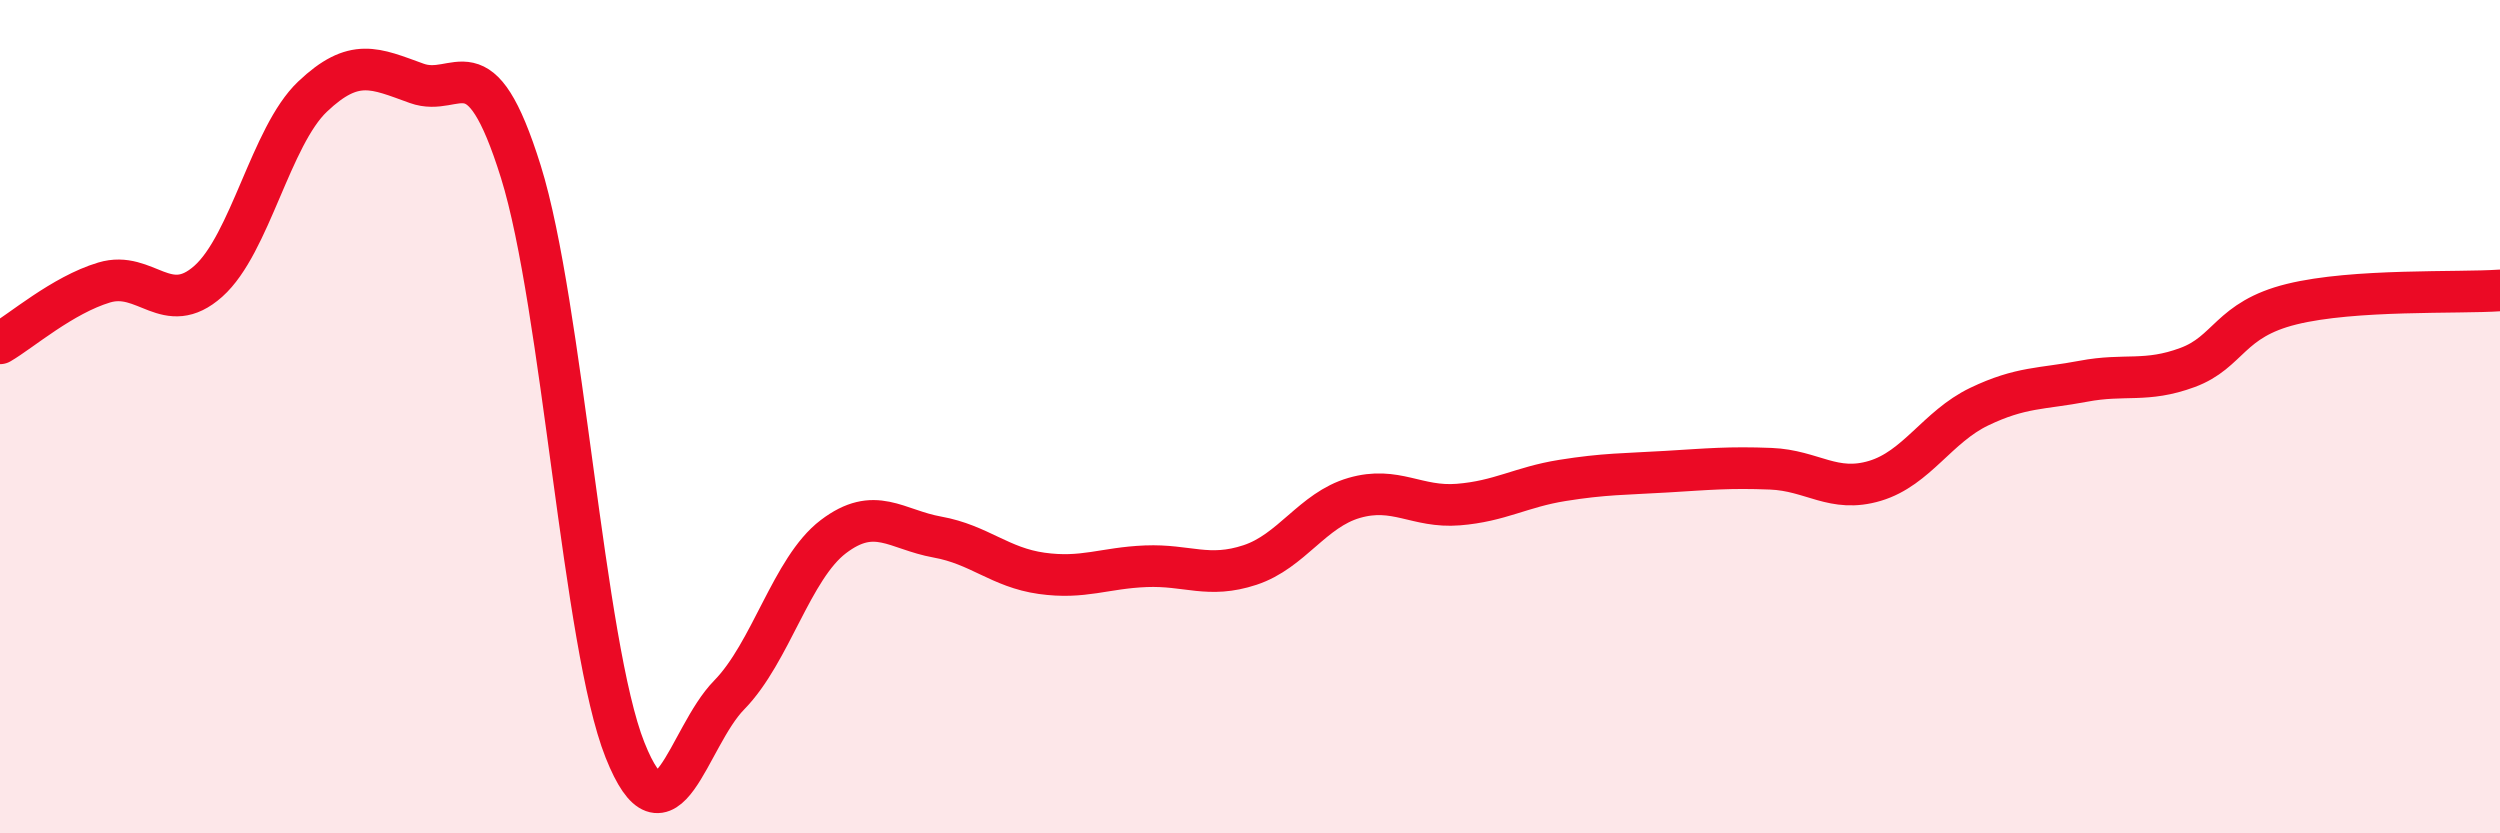
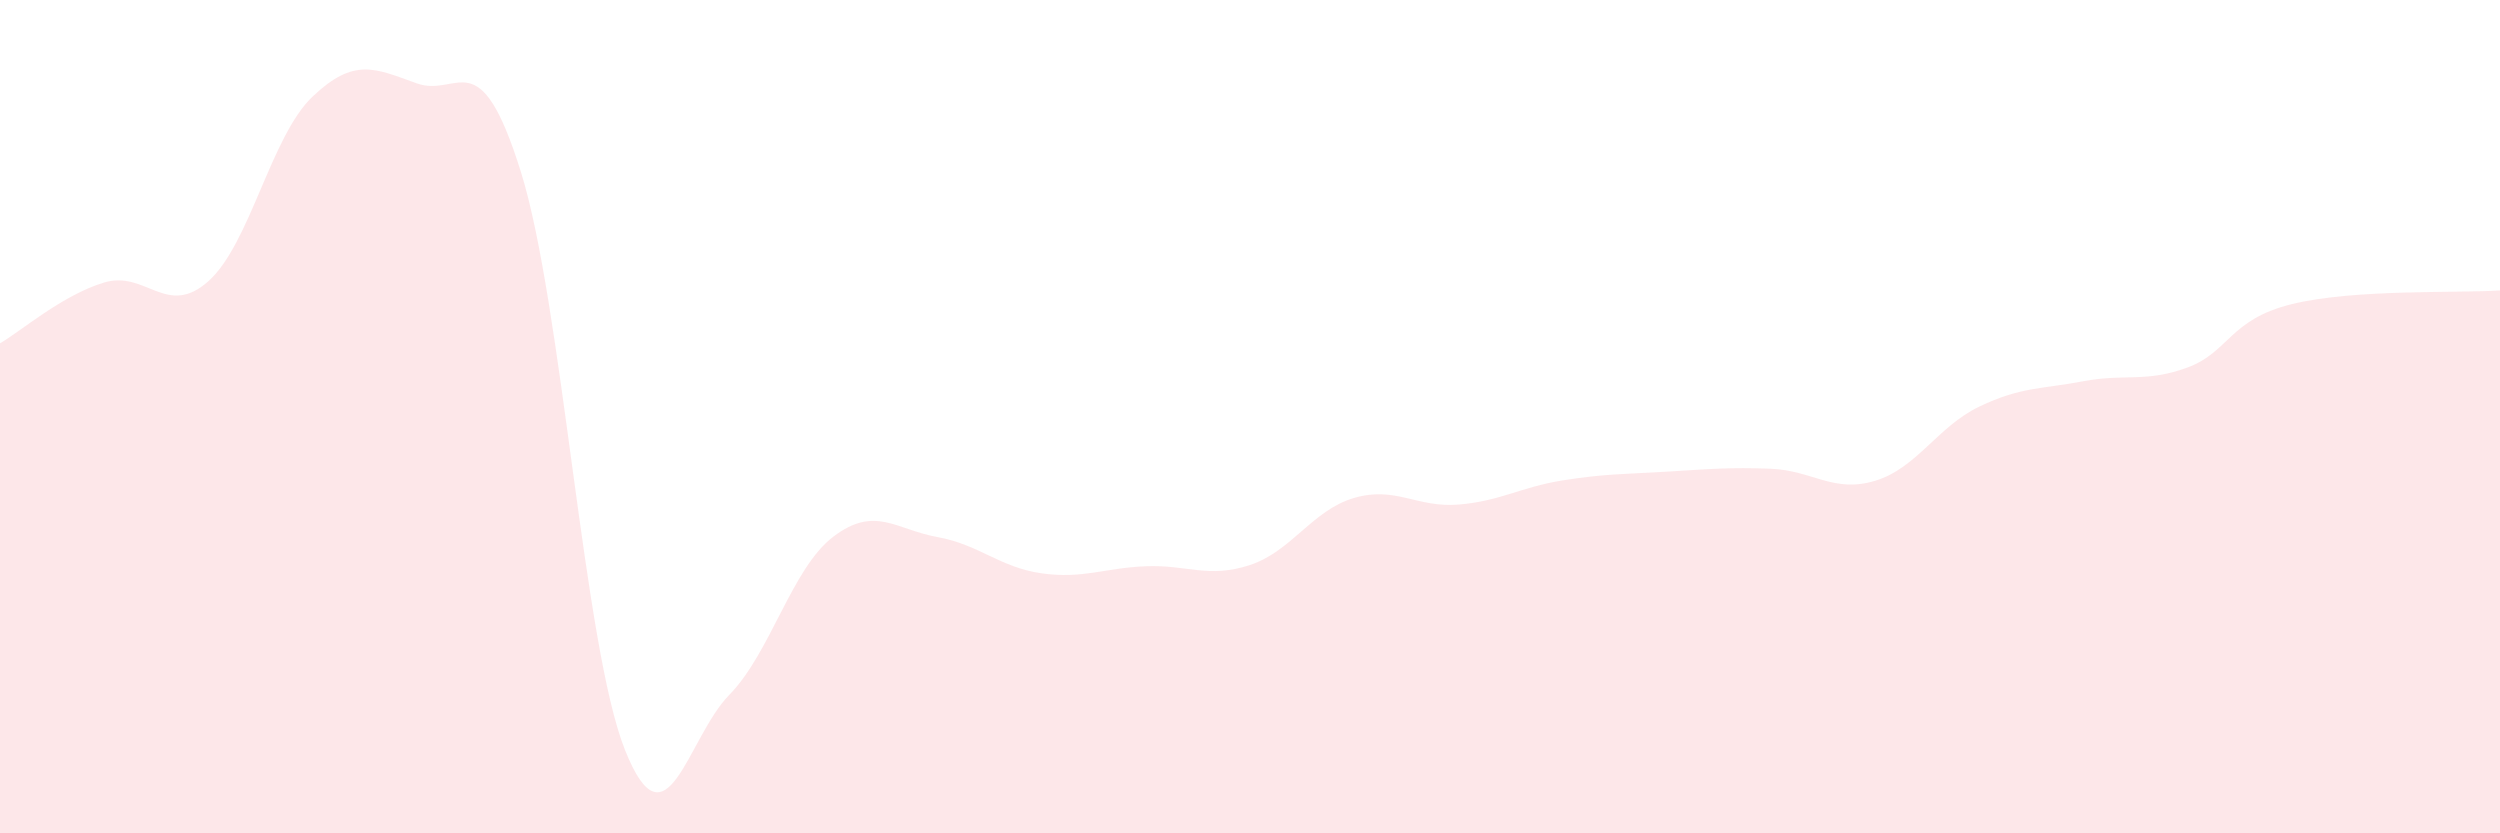
<svg xmlns="http://www.w3.org/2000/svg" width="60" height="20" viewBox="0 0 60 20">
  <path d="M 0,8.24 C 0.5,7.95 1.5,7.08 2.5,6.78 C 3.5,6.48 4,7.64 5,6.75 C 6,5.86 6.5,3.27 7.5,2.32 C 8.5,1.37 9,1.64 10,2 C 11,2.36 11.5,0.92 12.5,4.12 C 13.5,7.32 14,15.49 15,18 C 16,20.51 16.5,17.7 17.5,16.68 C 18.5,15.66 19,13.64 20,12.88 C 21,12.12 21.5,12.71 22.5,12.89 C 23.5,13.07 24,13.62 25,13.76 C 26,13.9 26.5,13.63 27.5,13.59 C 28.5,13.55 29,13.89 30,13.56 C 31,13.23 31.5,12.24 32.5,11.95 C 33.5,11.66 34,12.19 35,12.11 C 36,12.03 36.5,11.69 37.5,11.53 C 38.5,11.37 39,11.38 40,11.32 C 41,11.26 41.5,11.21 42.5,11.25 C 43.5,11.29 44,11.84 45,11.54 C 46,11.24 46.5,10.24 47.5,9.76 C 48.5,9.28 49,9.34 50,9.15 C 51,8.96 51.5,9.19 52.5,8.82 C 53.5,8.45 53.5,7.67 55,7.3 C 56.5,6.93 59,7.04 60,6.97L60 20L0 20Z" fill="#EB0A25" opacity="0.1" stroke-linecap="round" stroke-linejoin="round" />
-   <path d="M 0,8.24 C 0.5,7.95 1.5,7.08 2.5,6.78 C 3.5,6.48 4,7.64 5,6.75 C 6,5.86 6.5,3.27 7.5,2.32 C 8.5,1.37 9,1.64 10,2 C 11,2.36 11.5,0.92 12.5,4.12 C 13.5,7.32 14,15.49 15,18 C 16,20.51 16.5,17.7 17.5,16.68 C 18.5,15.66 19,13.64 20,12.88 C 21,12.12 21.5,12.71 22.5,12.89 C 23.5,13.07 24,13.62 25,13.76 C 26,13.9 26.5,13.63 27.5,13.59 C 28.5,13.55 29,13.89 30,13.56 C 31,13.23 31.5,12.24 32.5,11.95 C 33.5,11.66 34,12.19 35,12.11 C 36,12.03 36.5,11.69 37.5,11.53 C 38.5,11.37 39,11.38 40,11.32 C 41,11.26 41.5,11.21 42.5,11.25 C 43.5,11.29 44,11.84 45,11.54 C 46,11.24 46.5,10.24 47.5,9.76 C 48.5,9.28 49,9.34 50,9.15 C 51,8.96 51.5,9.19 52.5,8.82 C 53.5,8.45 53.5,7.67 55,7.3 C 56.5,6.93 59,7.04 60,6.97" stroke="#EB0A25" stroke-width="1" fill="none" stroke-linecap="round" stroke-linejoin="round" />
</svg>